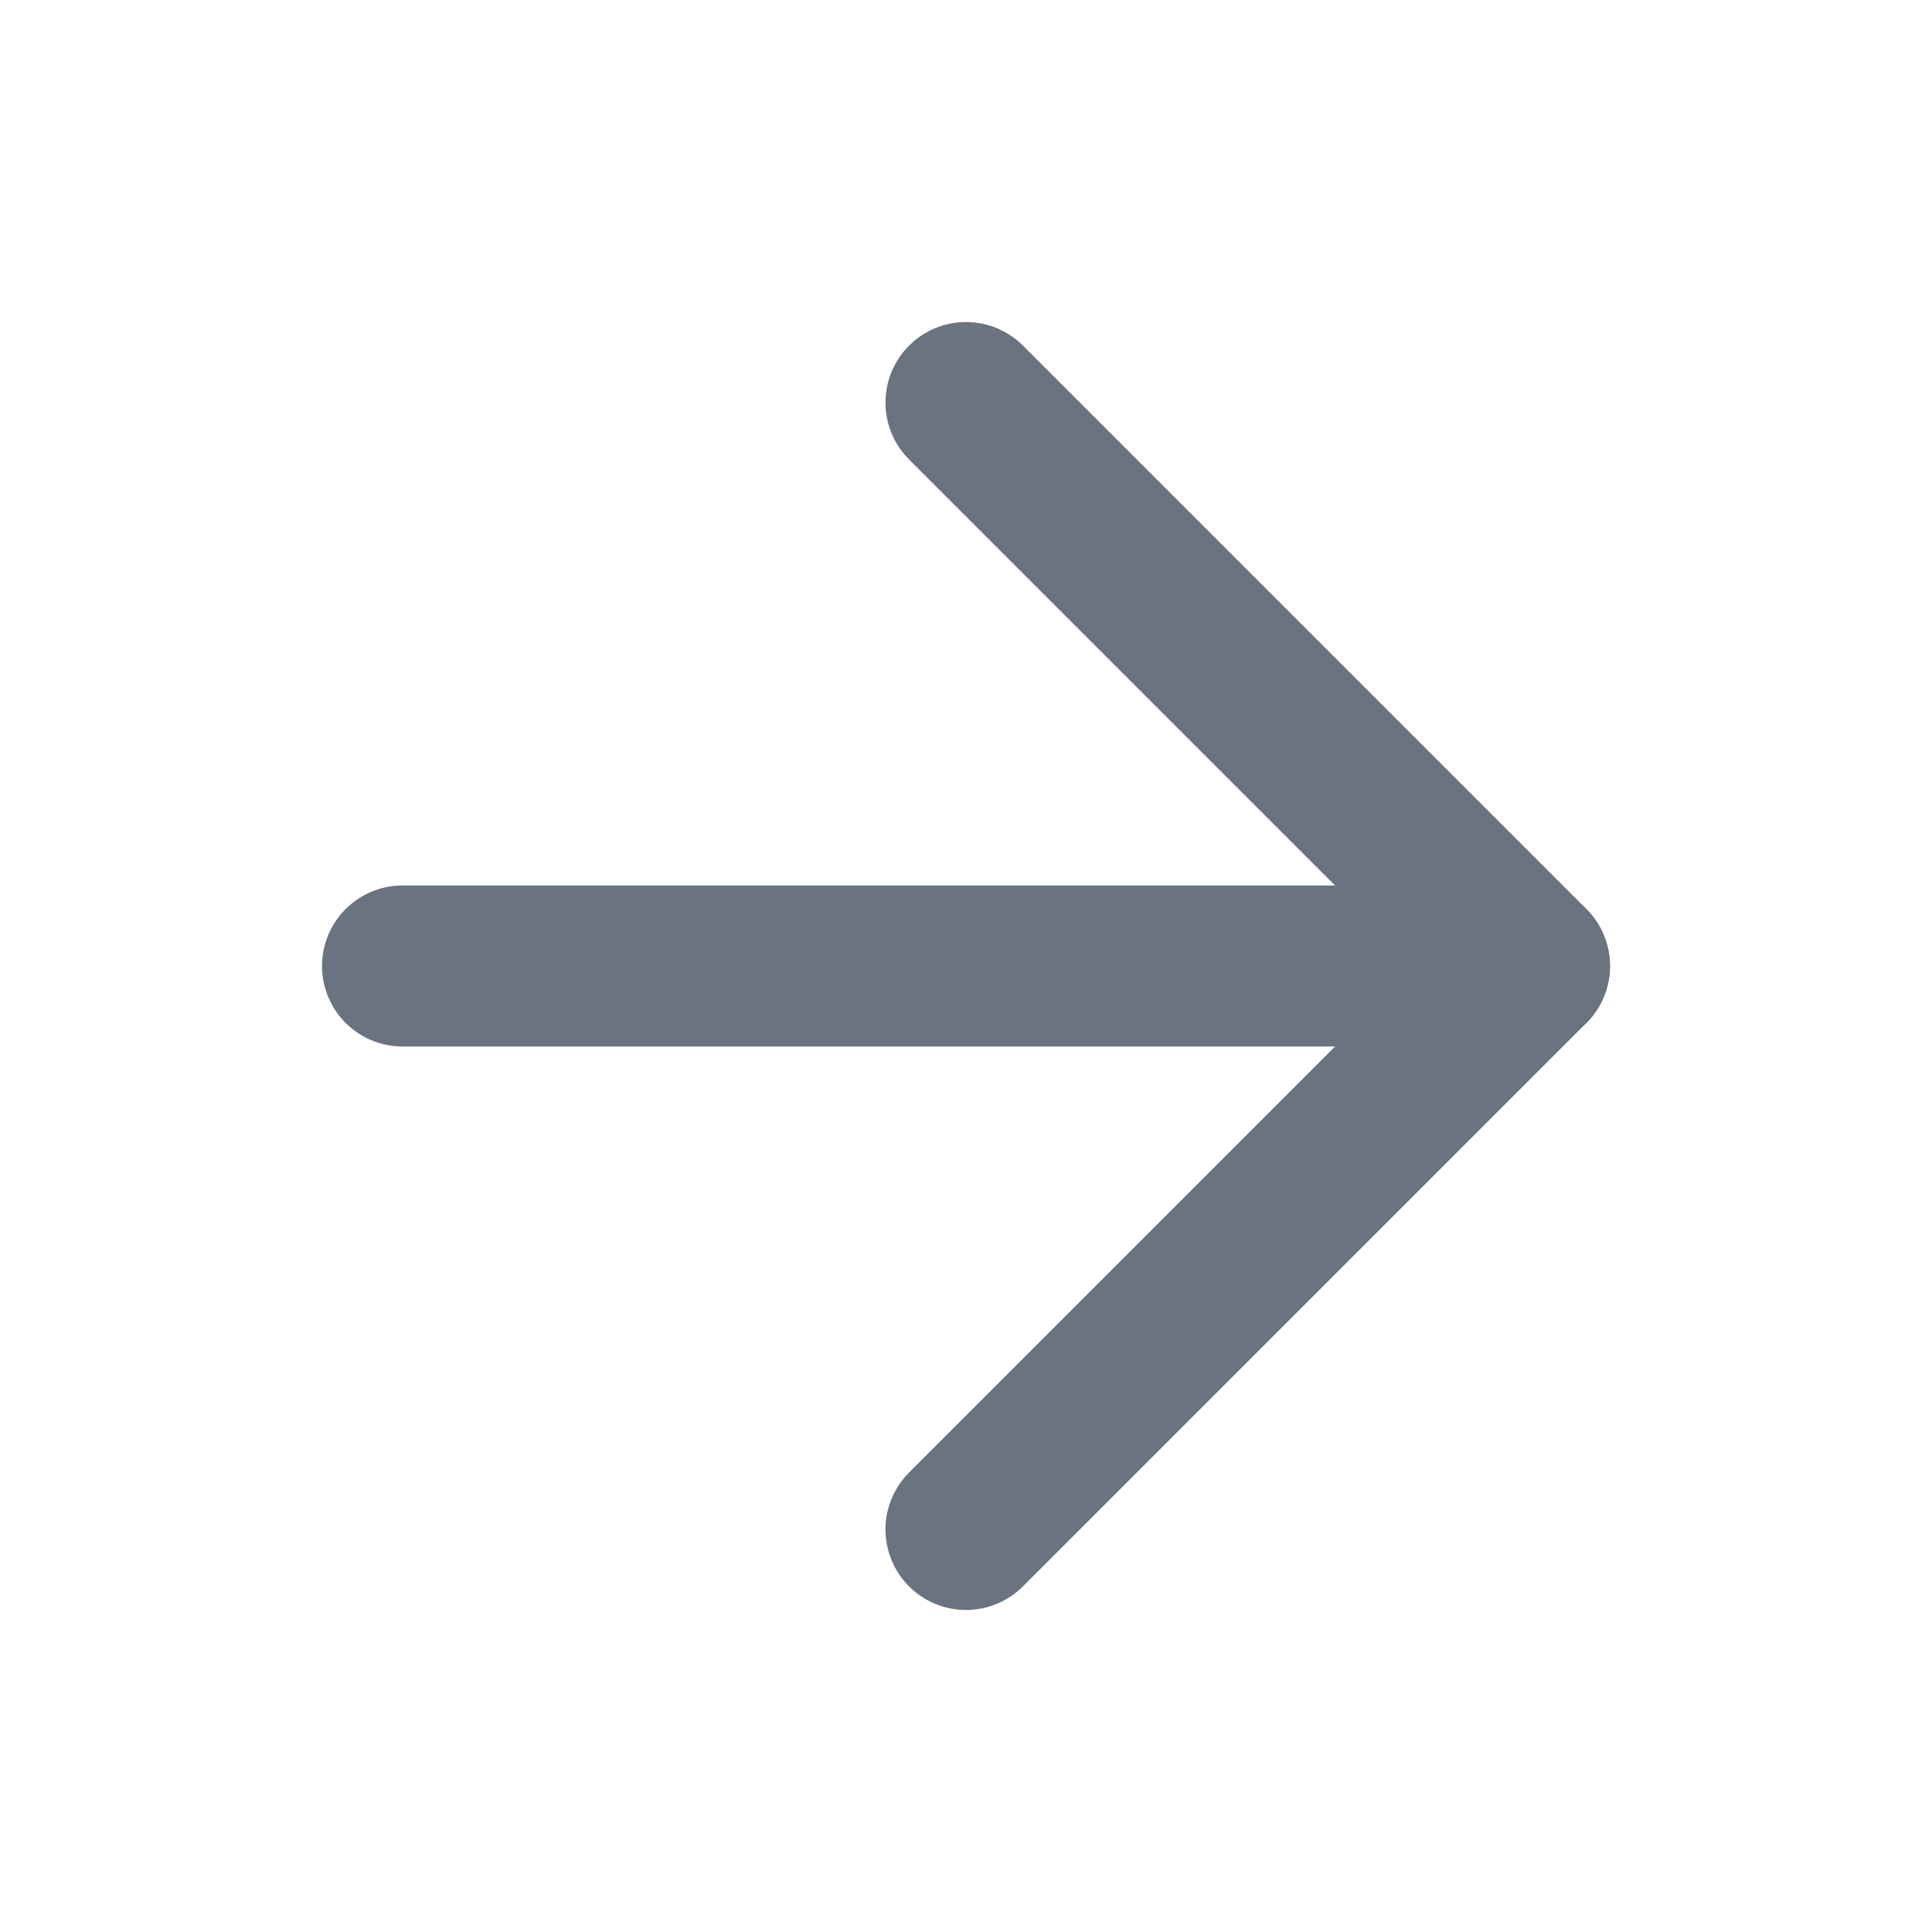
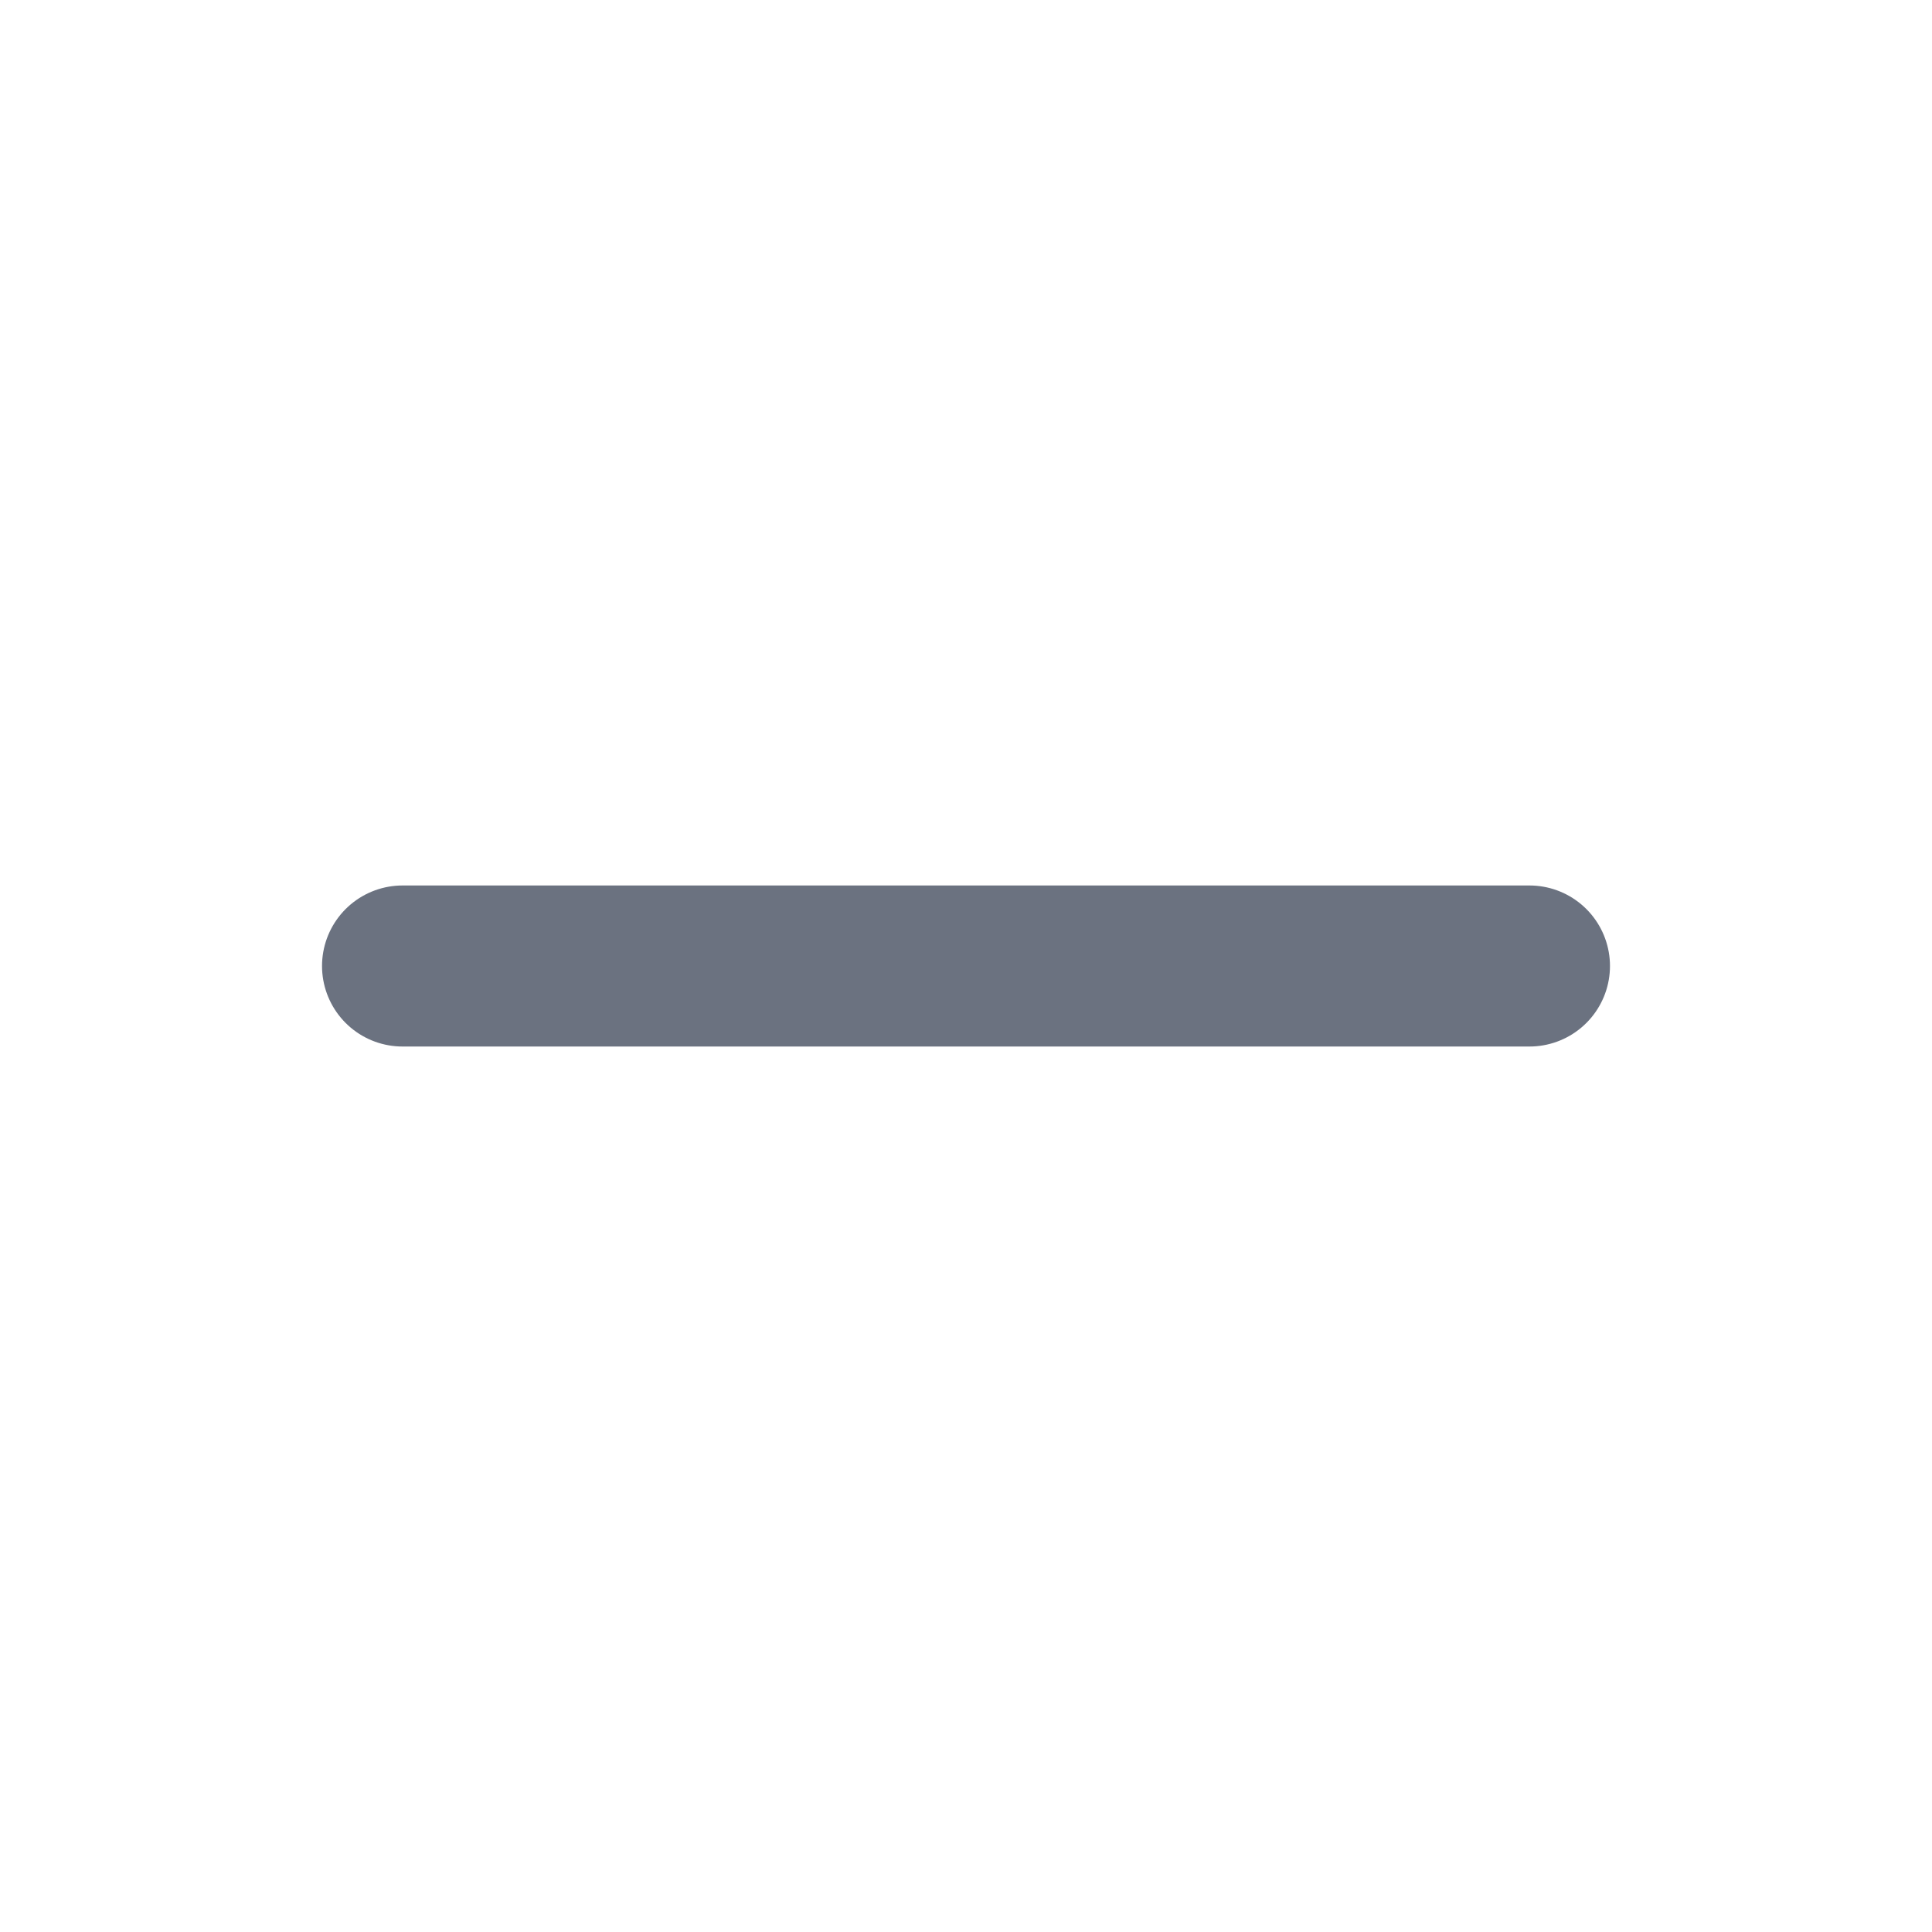
<svg xmlns="http://www.w3.org/2000/svg" preserveAspectRatio="none" width="100%" height="100%" overflow="visible" style="display: block;" viewBox="0 0 14 14" fill="none">
  <g id="Arrow Right">
    <path id="Vector" d="M2.917 7H11.083" stroke="#6B7280" stroke-width="1.167" stroke-linecap="round" stroke-linejoin="round" />
-     <path id="Vector_2" d="M7 2.917L11.083 7L7 11.083" stroke="#6B7280" stroke-width="1.167" stroke-linecap="round" stroke-linejoin="round" />
  </g>
</svg>